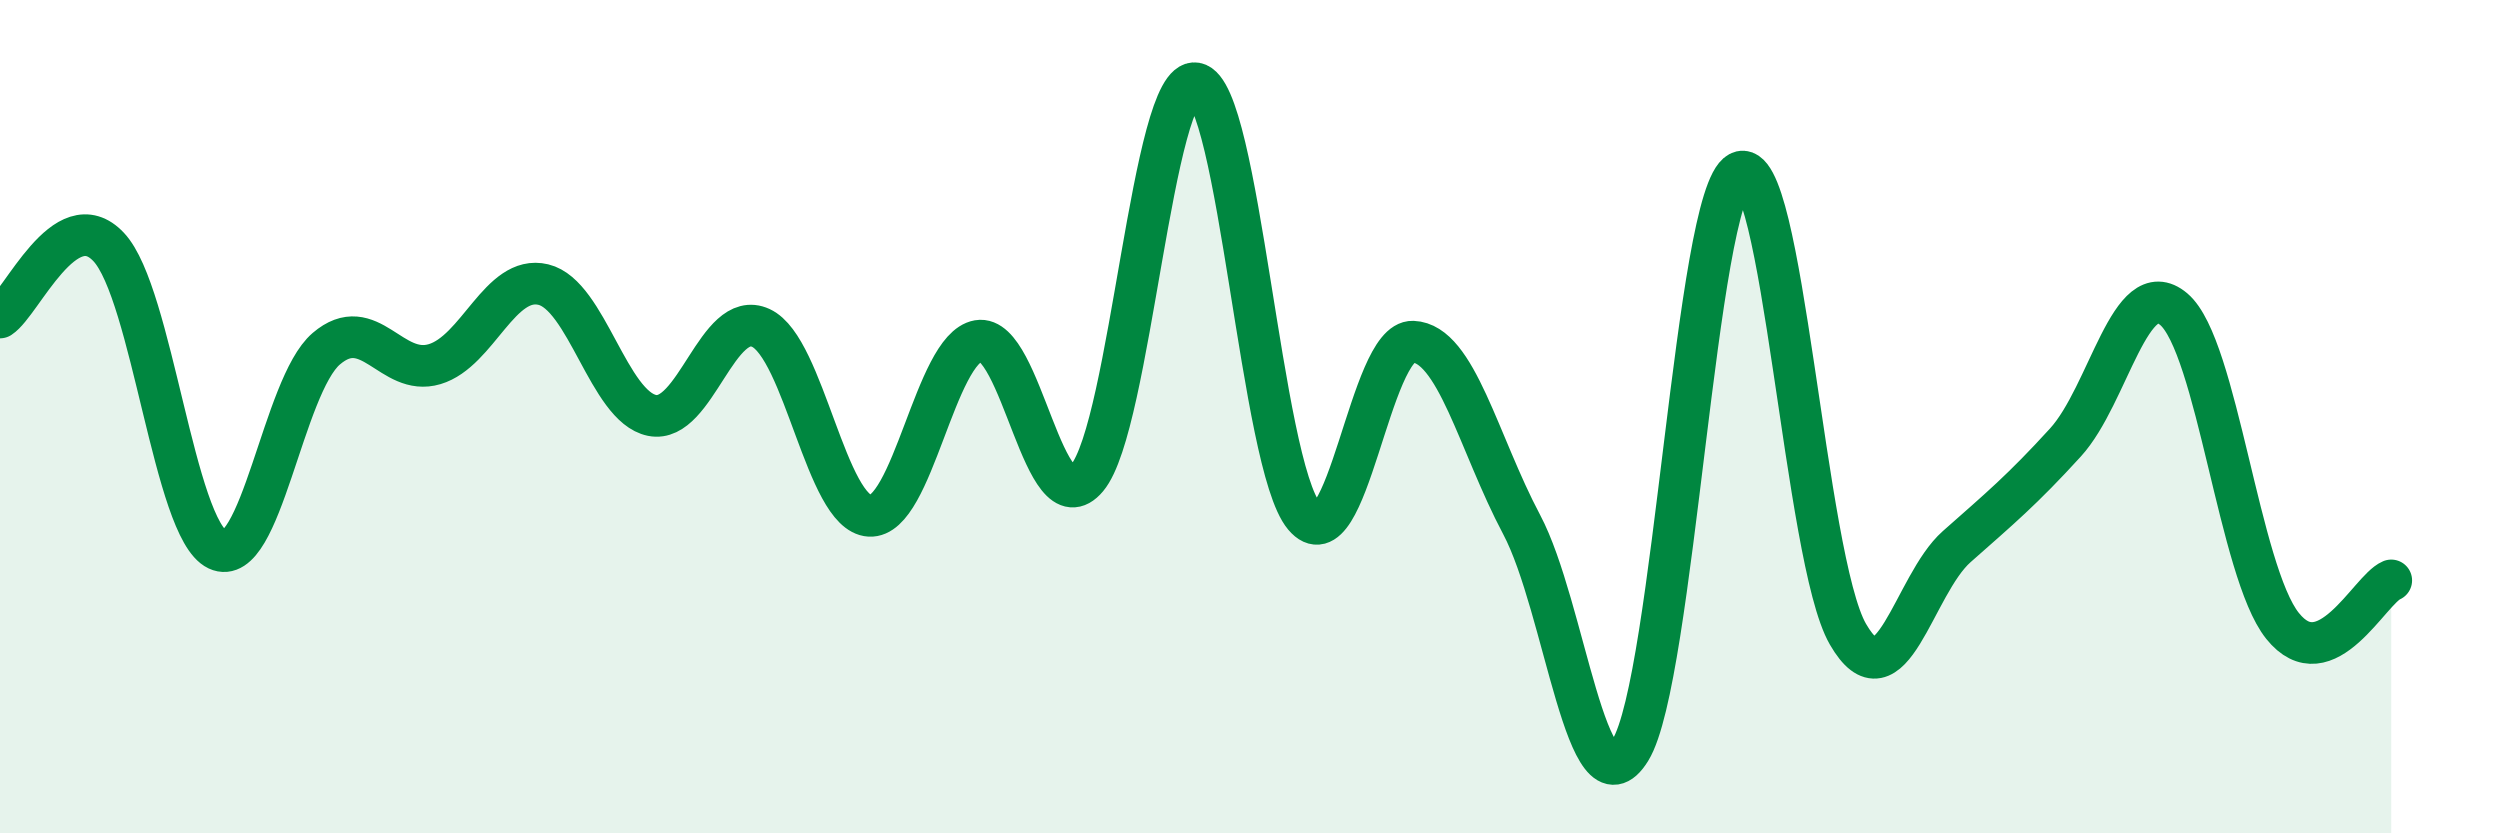
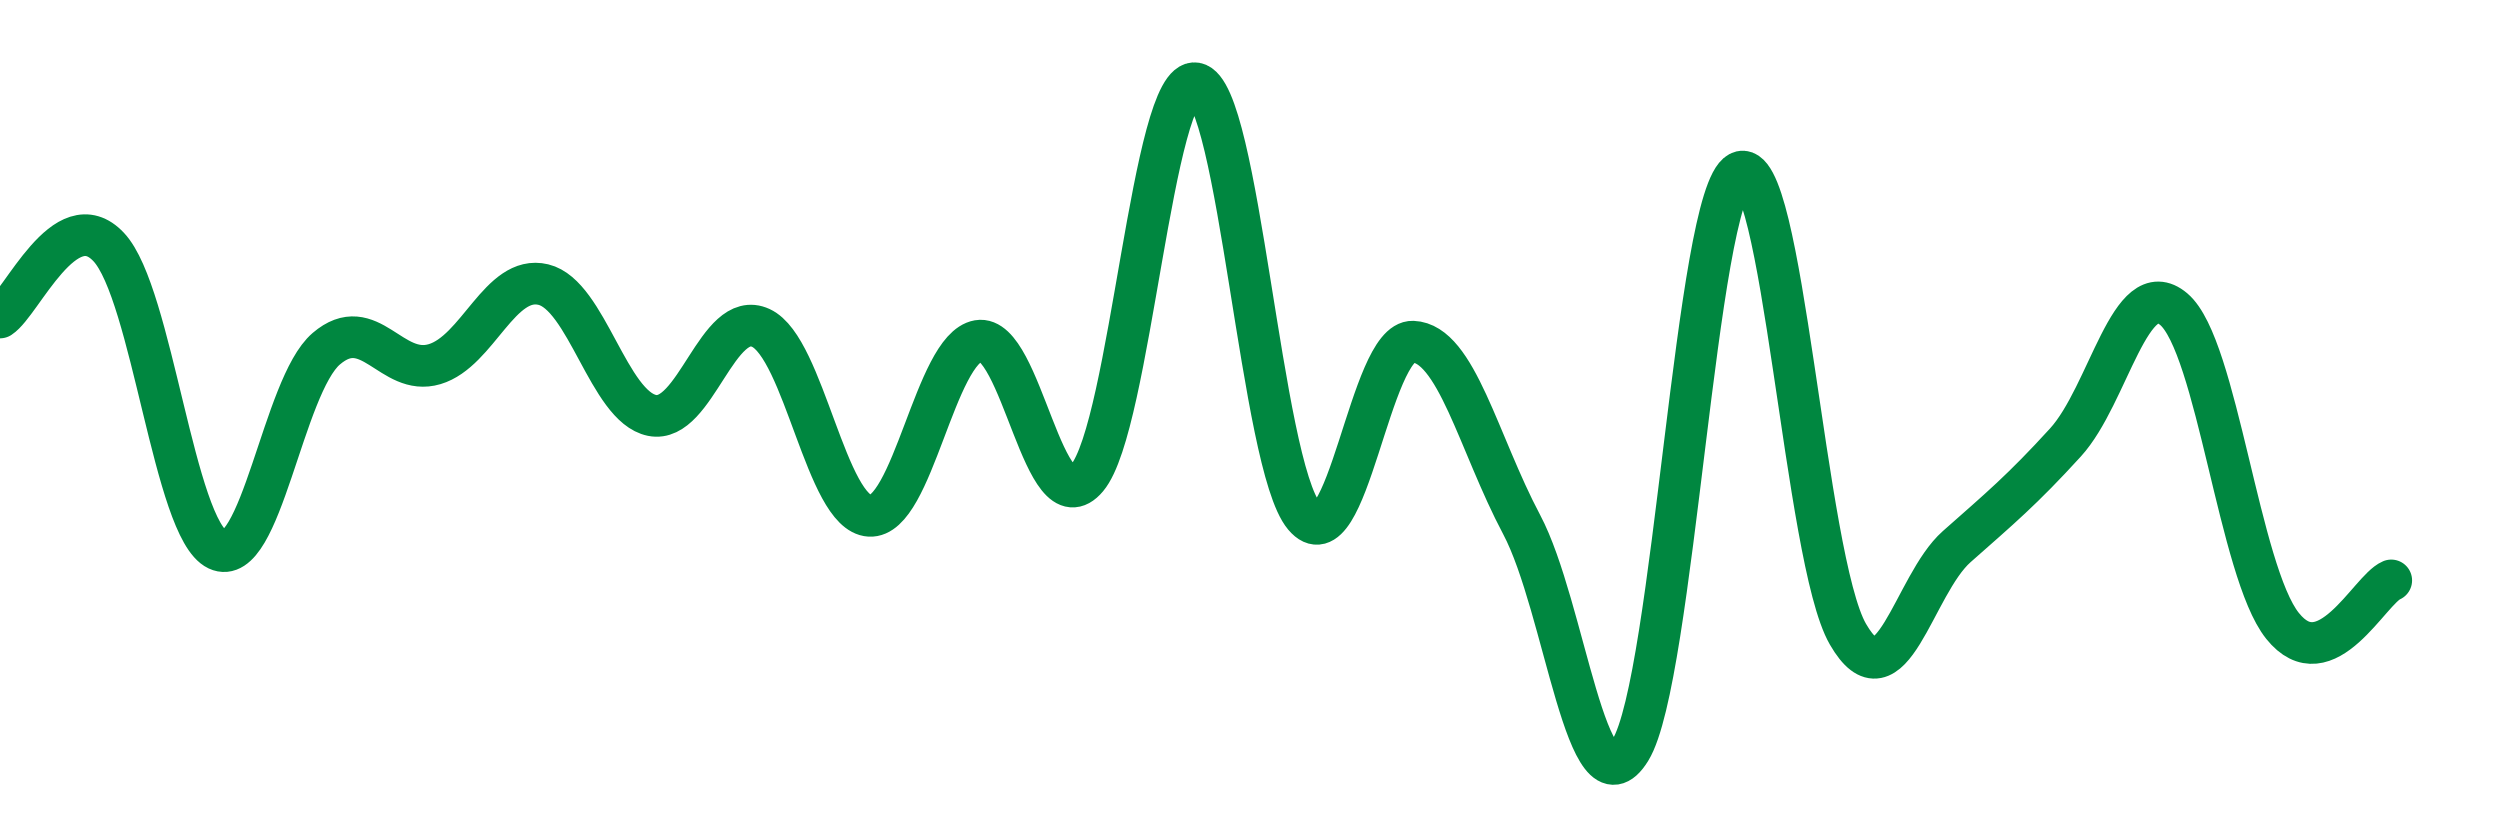
<svg xmlns="http://www.w3.org/2000/svg" width="60" height="20" viewBox="0 0 60 20">
-   <path d="M 0,7.62 C 0.52,7.28 1.57,4.82 2.61,5.93 C 3.65,7.04 4.18,12.7 5.22,13.19 C 6.26,13.68 6.79,9.26 7.83,8.37 C 8.87,7.48 9.39,9.05 10.43,8.74 C 11.47,8.43 12,6.58 13.04,6.83 C 14.08,7.08 14.61,9.76 15.65,9.97 C 16.69,10.18 17.22,7.39 18.26,7.87 C 19.3,8.35 19.83,12.32 20.87,12.38 C 21.91,12.44 22.44,8.36 23.48,8.18 C 24.52,8 25.05,12.71 26.09,11.47 C 27.13,10.23 27.66,1.82 28.7,2 C 29.74,2.18 30.26,11.15 31.3,12.39 C 32.34,13.63 32.87,8.16 33.91,8.2 C 34.95,8.24 35.48,10.63 36.52,12.59 C 37.56,14.55 38.09,19.69 39.13,18 C 40.17,16.31 40.7,4.7 41.74,4.14 C 42.78,3.58 43.31,13.42 44.35,15.22 C 45.39,17.02 45.92,14.04 46.96,13.12 C 48,12.2 48.53,11.76 49.57,10.62 C 50.61,9.48 51.13,6.54 52.17,7.42 C 53.21,8.3 53.74,13.72 54.78,15.02 C 55.82,16.32 56.87,14.15 57.39,13.93L57.39 20L0 20Z" fill="#008740" opacity="0.1" stroke-linecap="round" stroke-linejoin="round" />
  <path d="M 0,7.62 C 0.52,7.28 1.57,4.82 2.61,5.93 C 3.65,7.04 4.18,12.7 5.22,13.19 C 6.26,13.68 6.79,9.26 7.83,8.37 C 8.87,7.48 9.39,9.05 10.43,8.74 C 11.47,8.43 12,6.58 13.04,6.83 C 14.08,7.08 14.61,9.76 15.65,9.97 C 16.69,10.18 17.22,7.39 18.26,7.87 C 19.3,8.35 19.83,12.32 20.87,12.38 C 21.91,12.44 22.44,8.36 23.48,8.18 C 24.52,8 25.05,12.71 26.09,11.47 C 27.13,10.23 27.66,1.82 28.7,2 C 29.74,2.18 30.26,11.15 31.3,12.39 C 32.34,13.63 32.87,8.16 33.91,8.2 C 34.95,8.24 35.48,10.63 36.52,12.59 C 37.56,14.55 38.09,19.69 39.13,18 C 40.17,16.31 40.7,4.7 41.74,4.14 C 42.78,3.58 43.31,13.42 44.35,15.22 C 45.39,17.02 45.92,14.04 46.96,13.12 C 48,12.2 48.53,11.76 49.57,10.62 C 50.61,9.48 51.13,6.54 52.17,7.42 C 53.21,8.3 53.74,13.72 54.78,15.02 C 55.82,16.32 56.87,14.15 57.39,13.93" stroke="#008740" stroke-width="1" fill="none" stroke-linecap="round" stroke-linejoin="round" />
</svg>